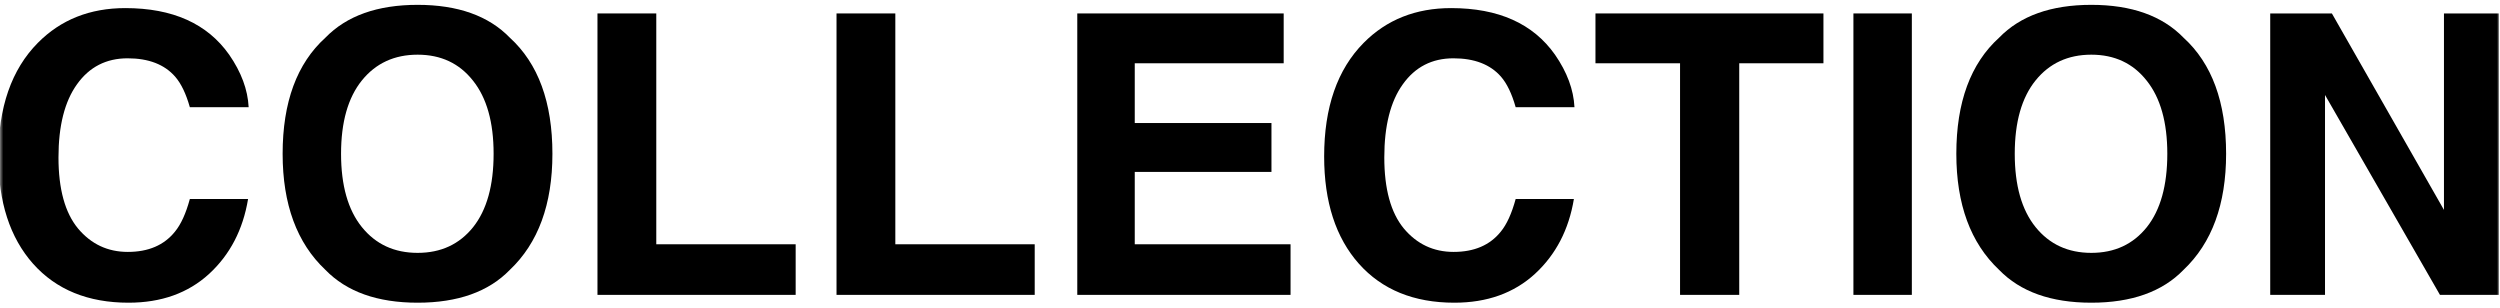
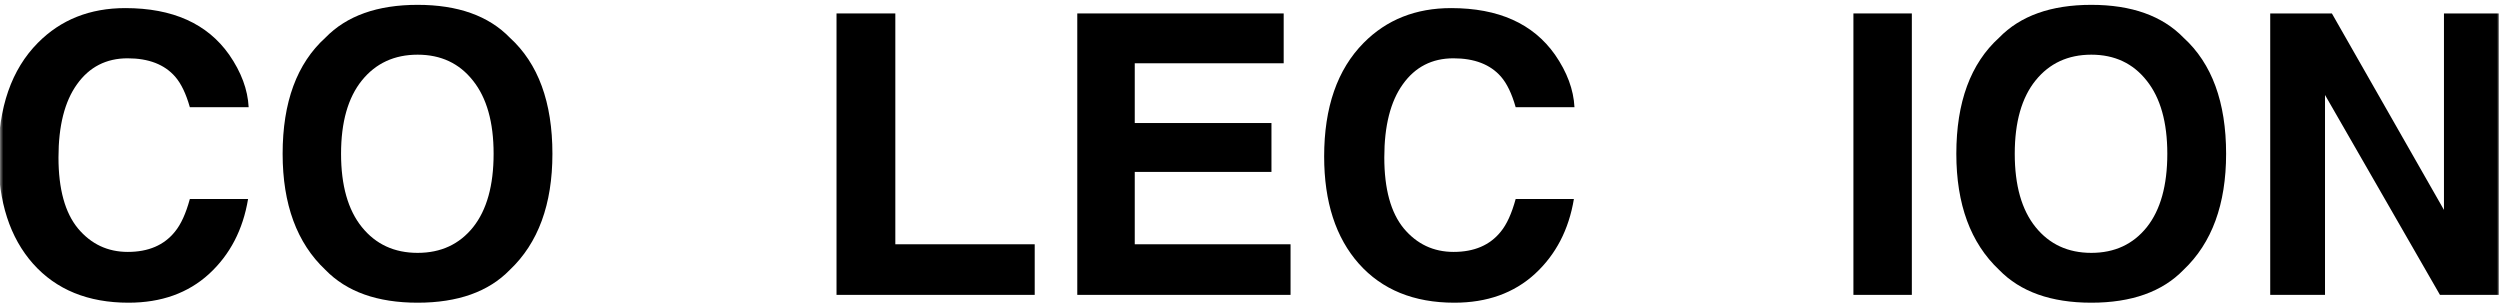
<svg xmlns="http://www.w3.org/2000/svg" width="390" height="48" viewBox="0 0 390 48" fill="none">
  <mask id="mask0_12067_1295" style="mask-type:alpha" maskUnits="userSpaceOnUse" x="0" y="0" width="390" height="48">
    <rect width="390" height="48" fill="#D9D9D9" />
  </mask>
  <g mask="url(#mask0_12067_1295)">
    <path d="M389.807 46H380.633L362.702 14.815V46H354.154V2.097H363.774L381.258 32.746V2.097H389.807V46Z" fill="black" />
    <path d="M326.245 47.221C319.97 47.221 315.175 45.514 311.859 42.098C307.411 37.908 305.187 31.872 305.187 23.989C305.187 15.947 307.411 9.91 311.859 5.879C315.175 2.464 319.97 0.756 326.245 0.756C332.52 0.756 337.315 2.464 340.631 5.879C345.059 9.91 347.273 15.947 347.273 23.989C347.273 31.872 345.059 37.908 340.631 42.098C337.315 45.514 332.52 47.221 326.245 47.221ZM334.913 35.426C337.037 32.746 338.1 28.933 338.1 23.989C338.1 19.064 337.027 15.262 334.883 12.581C332.758 9.881 329.879 8.53 326.245 8.53C322.611 8.53 319.712 9.871 317.548 12.551C315.383 15.232 314.301 19.044 314.301 23.989C314.301 28.933 315.383 32.746 317.548 35.426C319.712 38.107 322.611 39.447 326.245 39.447C329.879 39.447 332.768 38.107 334.913 35.426Z" fill="black" />
    <path d="M289.133 2.097H298.247V46H289.133V2.097Z" fill="black" />
-     <path d="M284.457 2.097V9.871H271.321V46H262.088V9.871H248.893V2.097H284.457Z" fill="black" />
    <path d="M239.451 42.724C236.175 45.722 231.985 47.221 226.882 47.221C220.567 47.221 215.603 45.196 211.989 41.145C208.375 37.074 206.568 31.495 206.568 24.406C206.568 16.741 208.624 10.834 212.734 6.684C216.308 3.07 220.855 1.263 226.375 1.263C233.762 1.263 239.163 3.685 242.579 8.53C244.465 11.251 245.478 13.981 245.617 16.721H236.443C235.847 14.616 235.083 13.028 234.149 11.956C232.481 10.049 230.009 9.096 226.733 9.096C223.397 9.096 220.766 10.447 218.84 13.147C216.914 15.828 215.951 19.63 215.951 24.555C215.951 29.479 216.963 33.172 218.989 35.635C221.034 38.077 223.625 39.298 226.763 39.298C229.979 39.298 232.432 38.246 234.12 36.141C235.053 35.009 235.827 33.312 236.443 31.048H245.527C244.733 35.833 242.708 39.725 239.451 42.724Z" fill="black" />
    <path d="M198.348 26.818H177.021V38.107H201.326V46H168.056V2.097H200.254V9.871H177.021V19.193H198.348V26.818Z" fill="black" />
    <path d="M130.497 2.097H139.671V38.107H161.414V46H130.497V2.097Z" fill="black" />
-     <path d="M93.206 2.097H102.38V38.107H124.123V46H93.206V2.097Z" fill="black" />
-     <path d="M65.148 47.221C58.874 47.221 54.078 45.514 50.762 42.098C46.314 37.908 44.09 31.872 44.09 23.989C44.09 15.947 46.314 9.91 50.762 5.879C54.078 2.464 58.874 0.756 65.148 0.756C71.423 0.756 76.219 2.464 79.535 5.879C83.963 9.91 86.177 15.947 86.177 23.989C86.177 31.872 83.963 37.908 79.535 42.098C76.219 45.514 71.423 47.221 65.148 47.221ZM73.816 35.426C75.941 32.746 77.003 28.933 77.003 23.989C77.003 19.064 75.931 15.262 73.786 12.581C71.662 9.881 68.782 8.53 65.148 8.53C61.515 8.53 58.616 9.871 56.451 12.551C54.287 15.232 53.205 19.044 53.205 23.989C53.205 28.933 54.287 32.746 56.451 35.426C58.616 38.107 61.515 39.447 65.148 39.447C68.782 39.447 71.671 38.107 73.816 35.426Z" fill="black" />
+     <path d="M65.148 47.221C58.874 47.221 54.078 45.514 50.762 42.098C46.314 37.908 44.09 31.872 44.09 23.989C44.09 15.947 46.314 9.91 50.762 5.879C54.078 2.464 58.874 0.756 65.148 0.756C71.423 0.756 76.219 2.464 79.535 5.879C83.963 9.91 86.177 15.947 86.177 23.989C86.177 31.872 83.963 37.908 79.535 42.098C76.219 45.514 71.423 47.221 65.148 47.221ZM73.816 35.426C75.941 32.746 77.003 28.933 77.003 23.989C77.003 19.064 75.931 15.262 73.786 12.581C71.662 9.881 68.782 8.53 65.148 8.53C61.515 8.53 58.616 9.871 56.451 12.551C54.287 15.232 53.205 19.044 53.205 23.989C53.205 28.933 54.287 32.746 56.451 35.426C58.616 38.107 61.515 39.447 65.148 39.447C68.782 39.447 71.671 38.107 73.816 35.426" fill="black" />
    <path d="M32.623 42.724C29.347 45.722 25.157 47.221 20.054 47.221C13.739 47.221 8.775 45.196 5.161 41.145C1.547 37.074 -0.26 31.495 -0.26 24.406C-0.26 16.741 1.795 10.834 5.906 6.684C9.48 3.07 14.027 1.263 19.547 1.263C26.934 1.263 32.335 3.685 35.751 8.53C37.637 11.251 38.65 13.981 38.789 16.721H29.615C29.019 14.616 28.255 13.028 27.321 11.956C25.653 10.049 23.181 9.096 19.905 9.096C16.569 9.096 13.938 10.447 12.012 13.147C10.086 15.828 9.123 19.63 9.123 24.555C9.123 29.479 10.135 33.172 12.161 35.635C14.206 38.077 16.797 39.298 19.935 39.298C23.151 39.298 25.604 38.246 27.291 36.141C28.225 35.009 28.999 33.312 29.615 31.048H38.699C37.905 35.833 35.88 39.725 32.623 42.724Z" fill="black" />
  </g>
</svg>